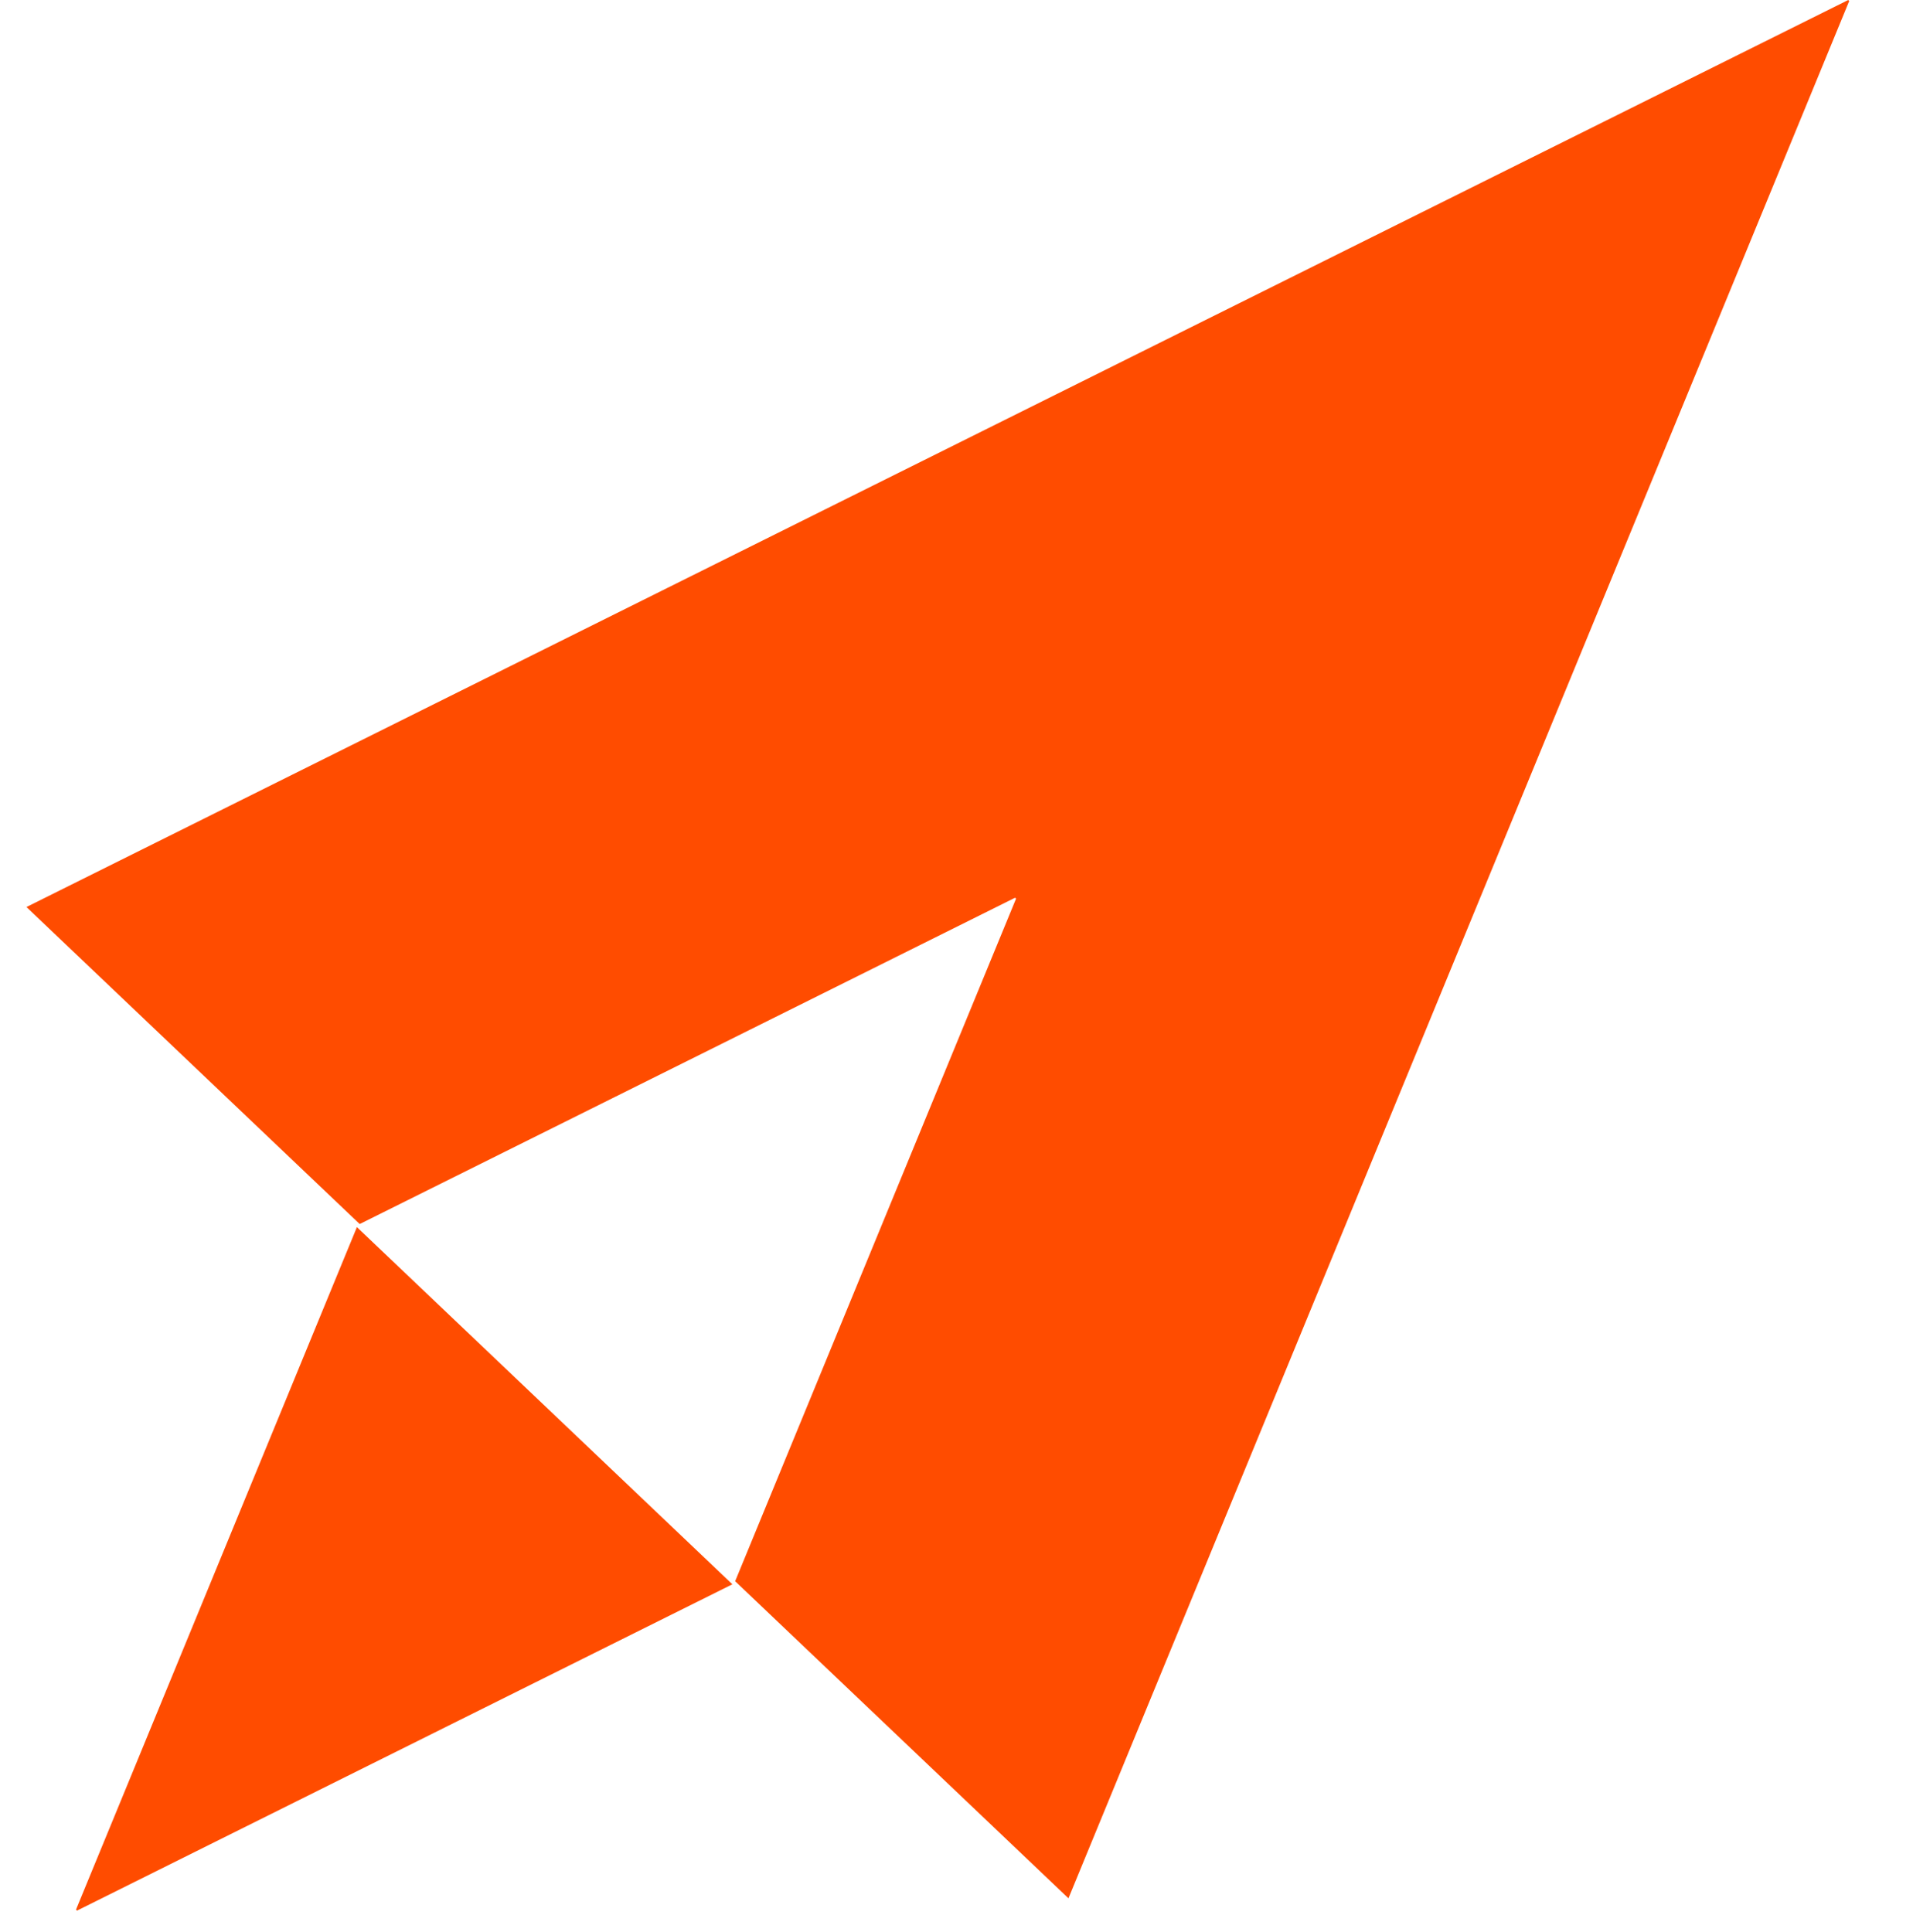
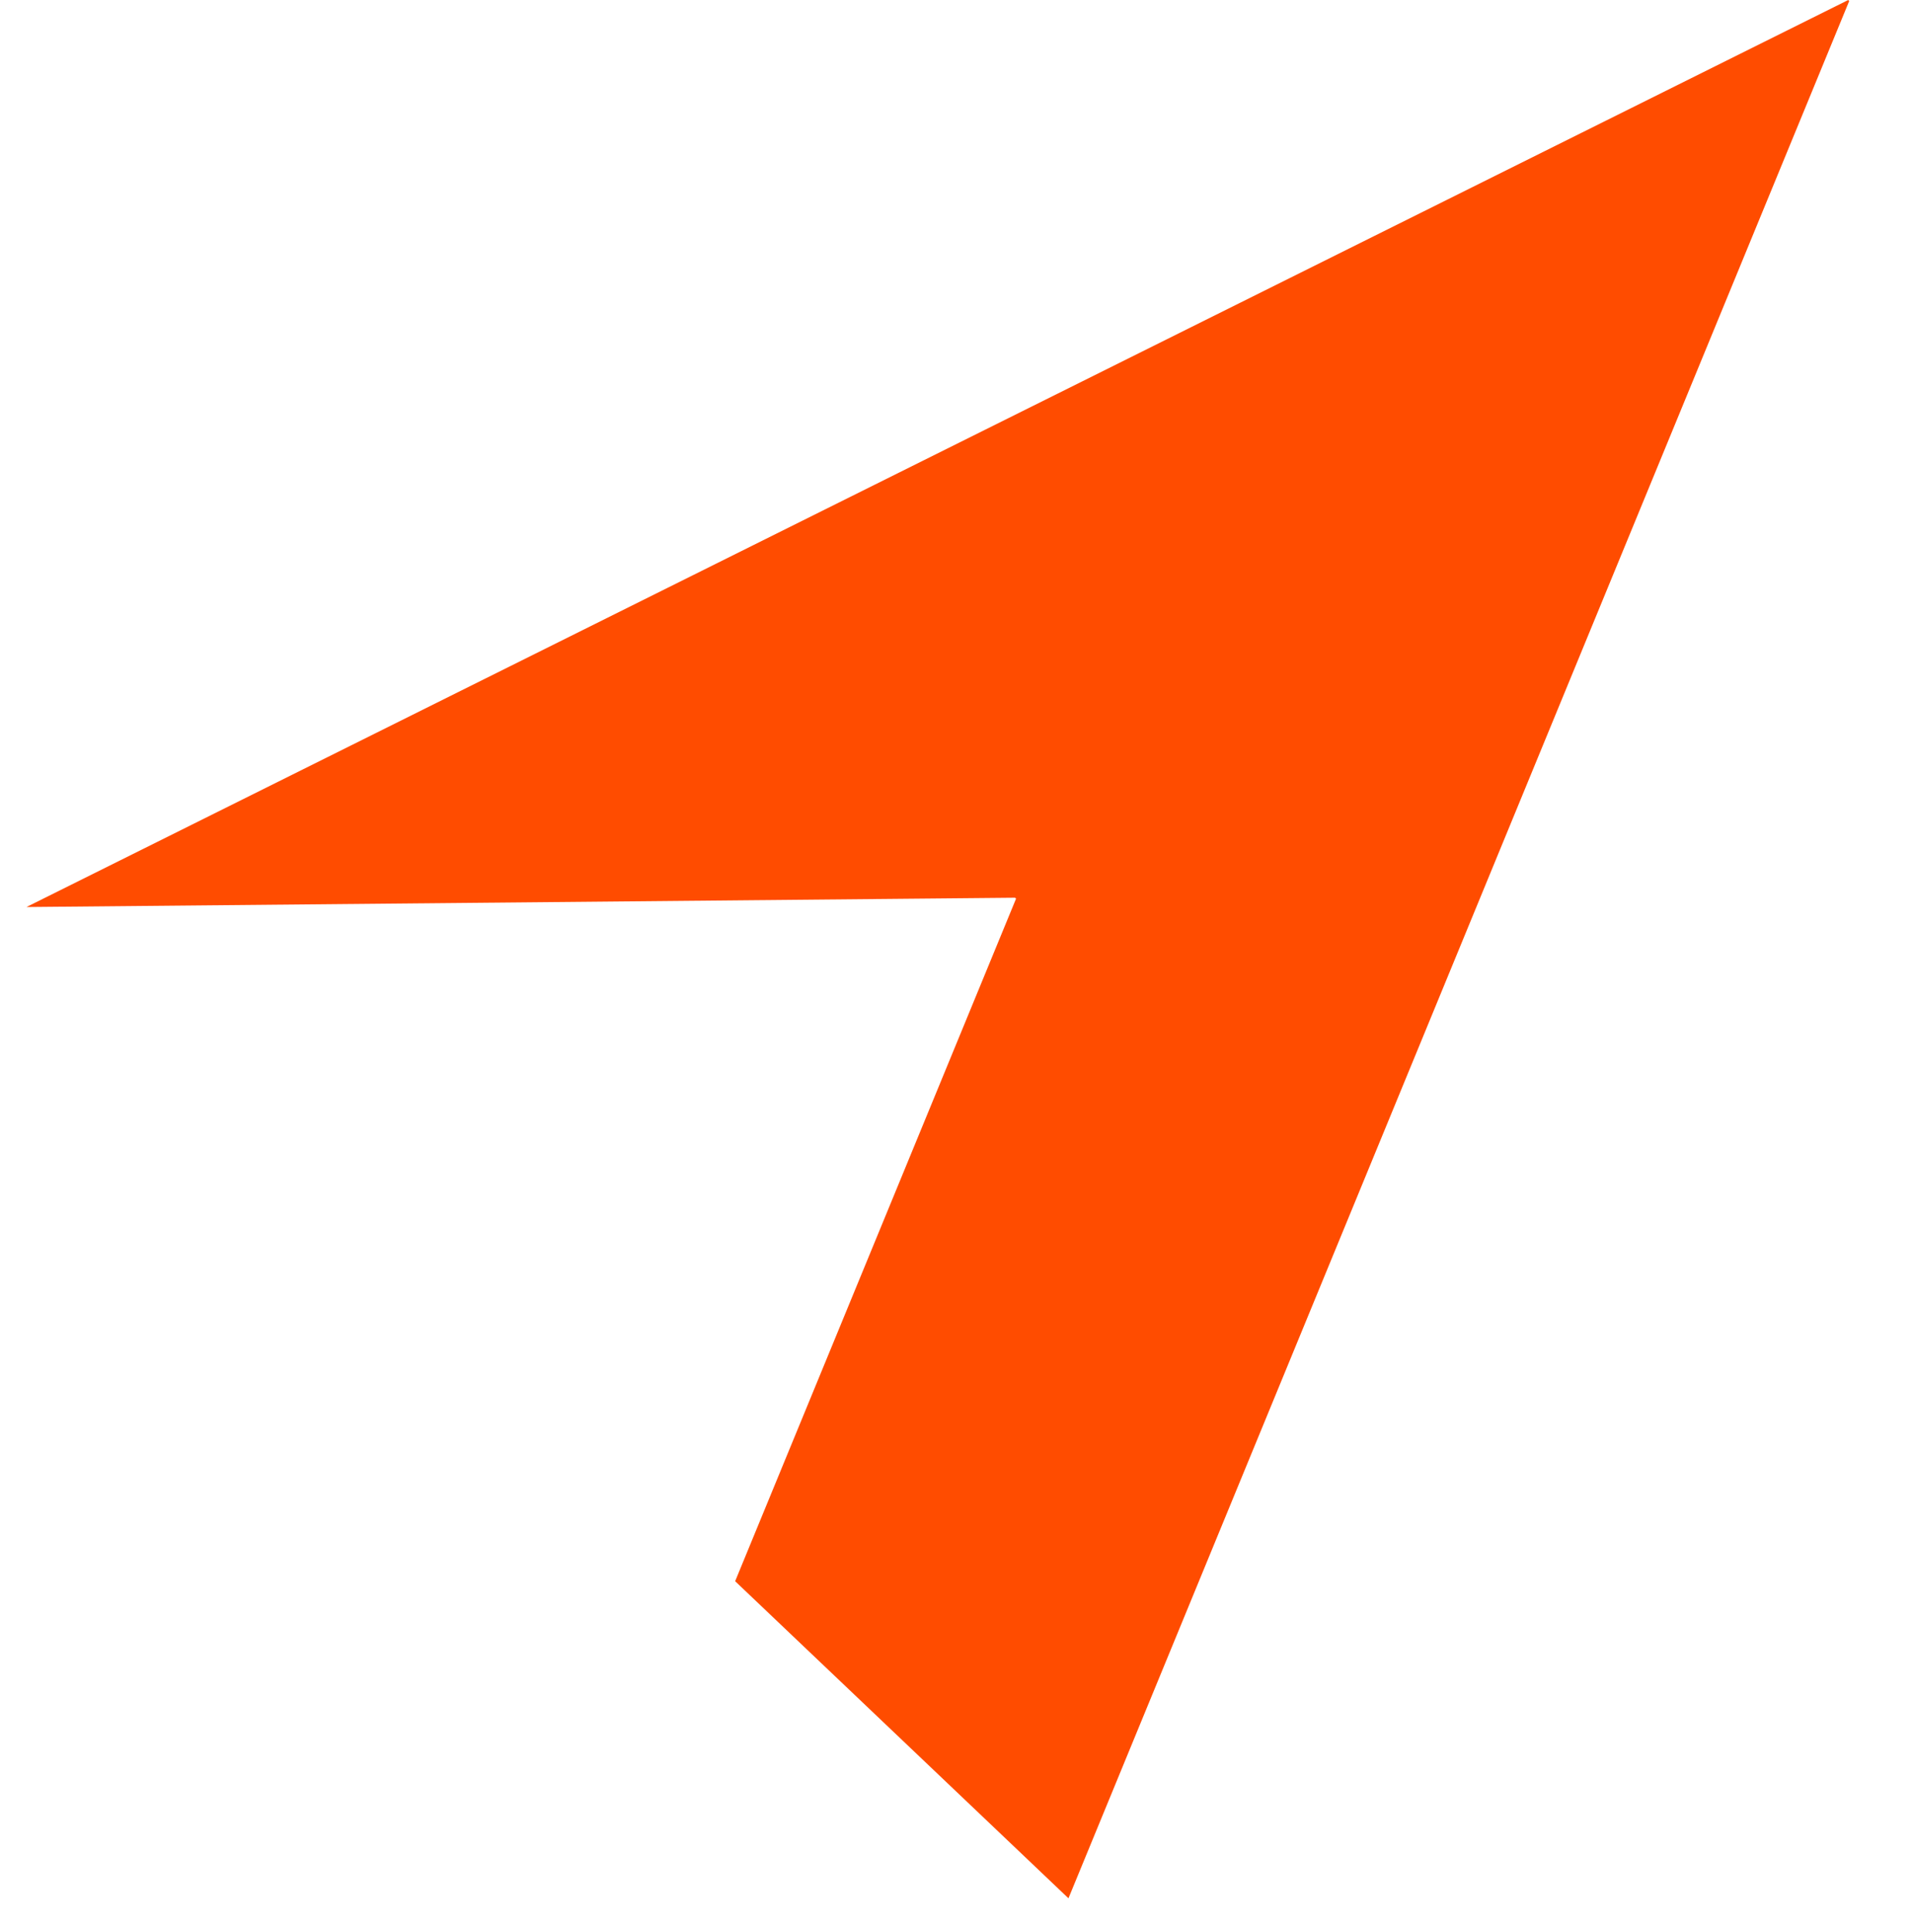
<svg xmlns="http://www.w3.org/2000/svg" width="304" height="307" viewBox="0 0 304 307" fill="none">
-   <path d="M169.791 301.683L116.824 251.292L161.464 142.822L161.313 142.668L57.159 194.528L4.203 144.148L293.701 0.005L293.863 0.159L169.791 301.683Z" fill="#FF4C00" />
-   <path d="M56.717 195.018L116.383 251.782L12.239 303.642L12.078 303.488L56.717 195.018Z" fill="#FF4C00" />
+   <path d="M169.791 301.683L116.824 251.292L161.464 142.822L161.313 142.668L4.203 144.148L293.701 0.005L293.863 0.159L169.791 301.683Z" fill="#FF4C00" />
</svg>